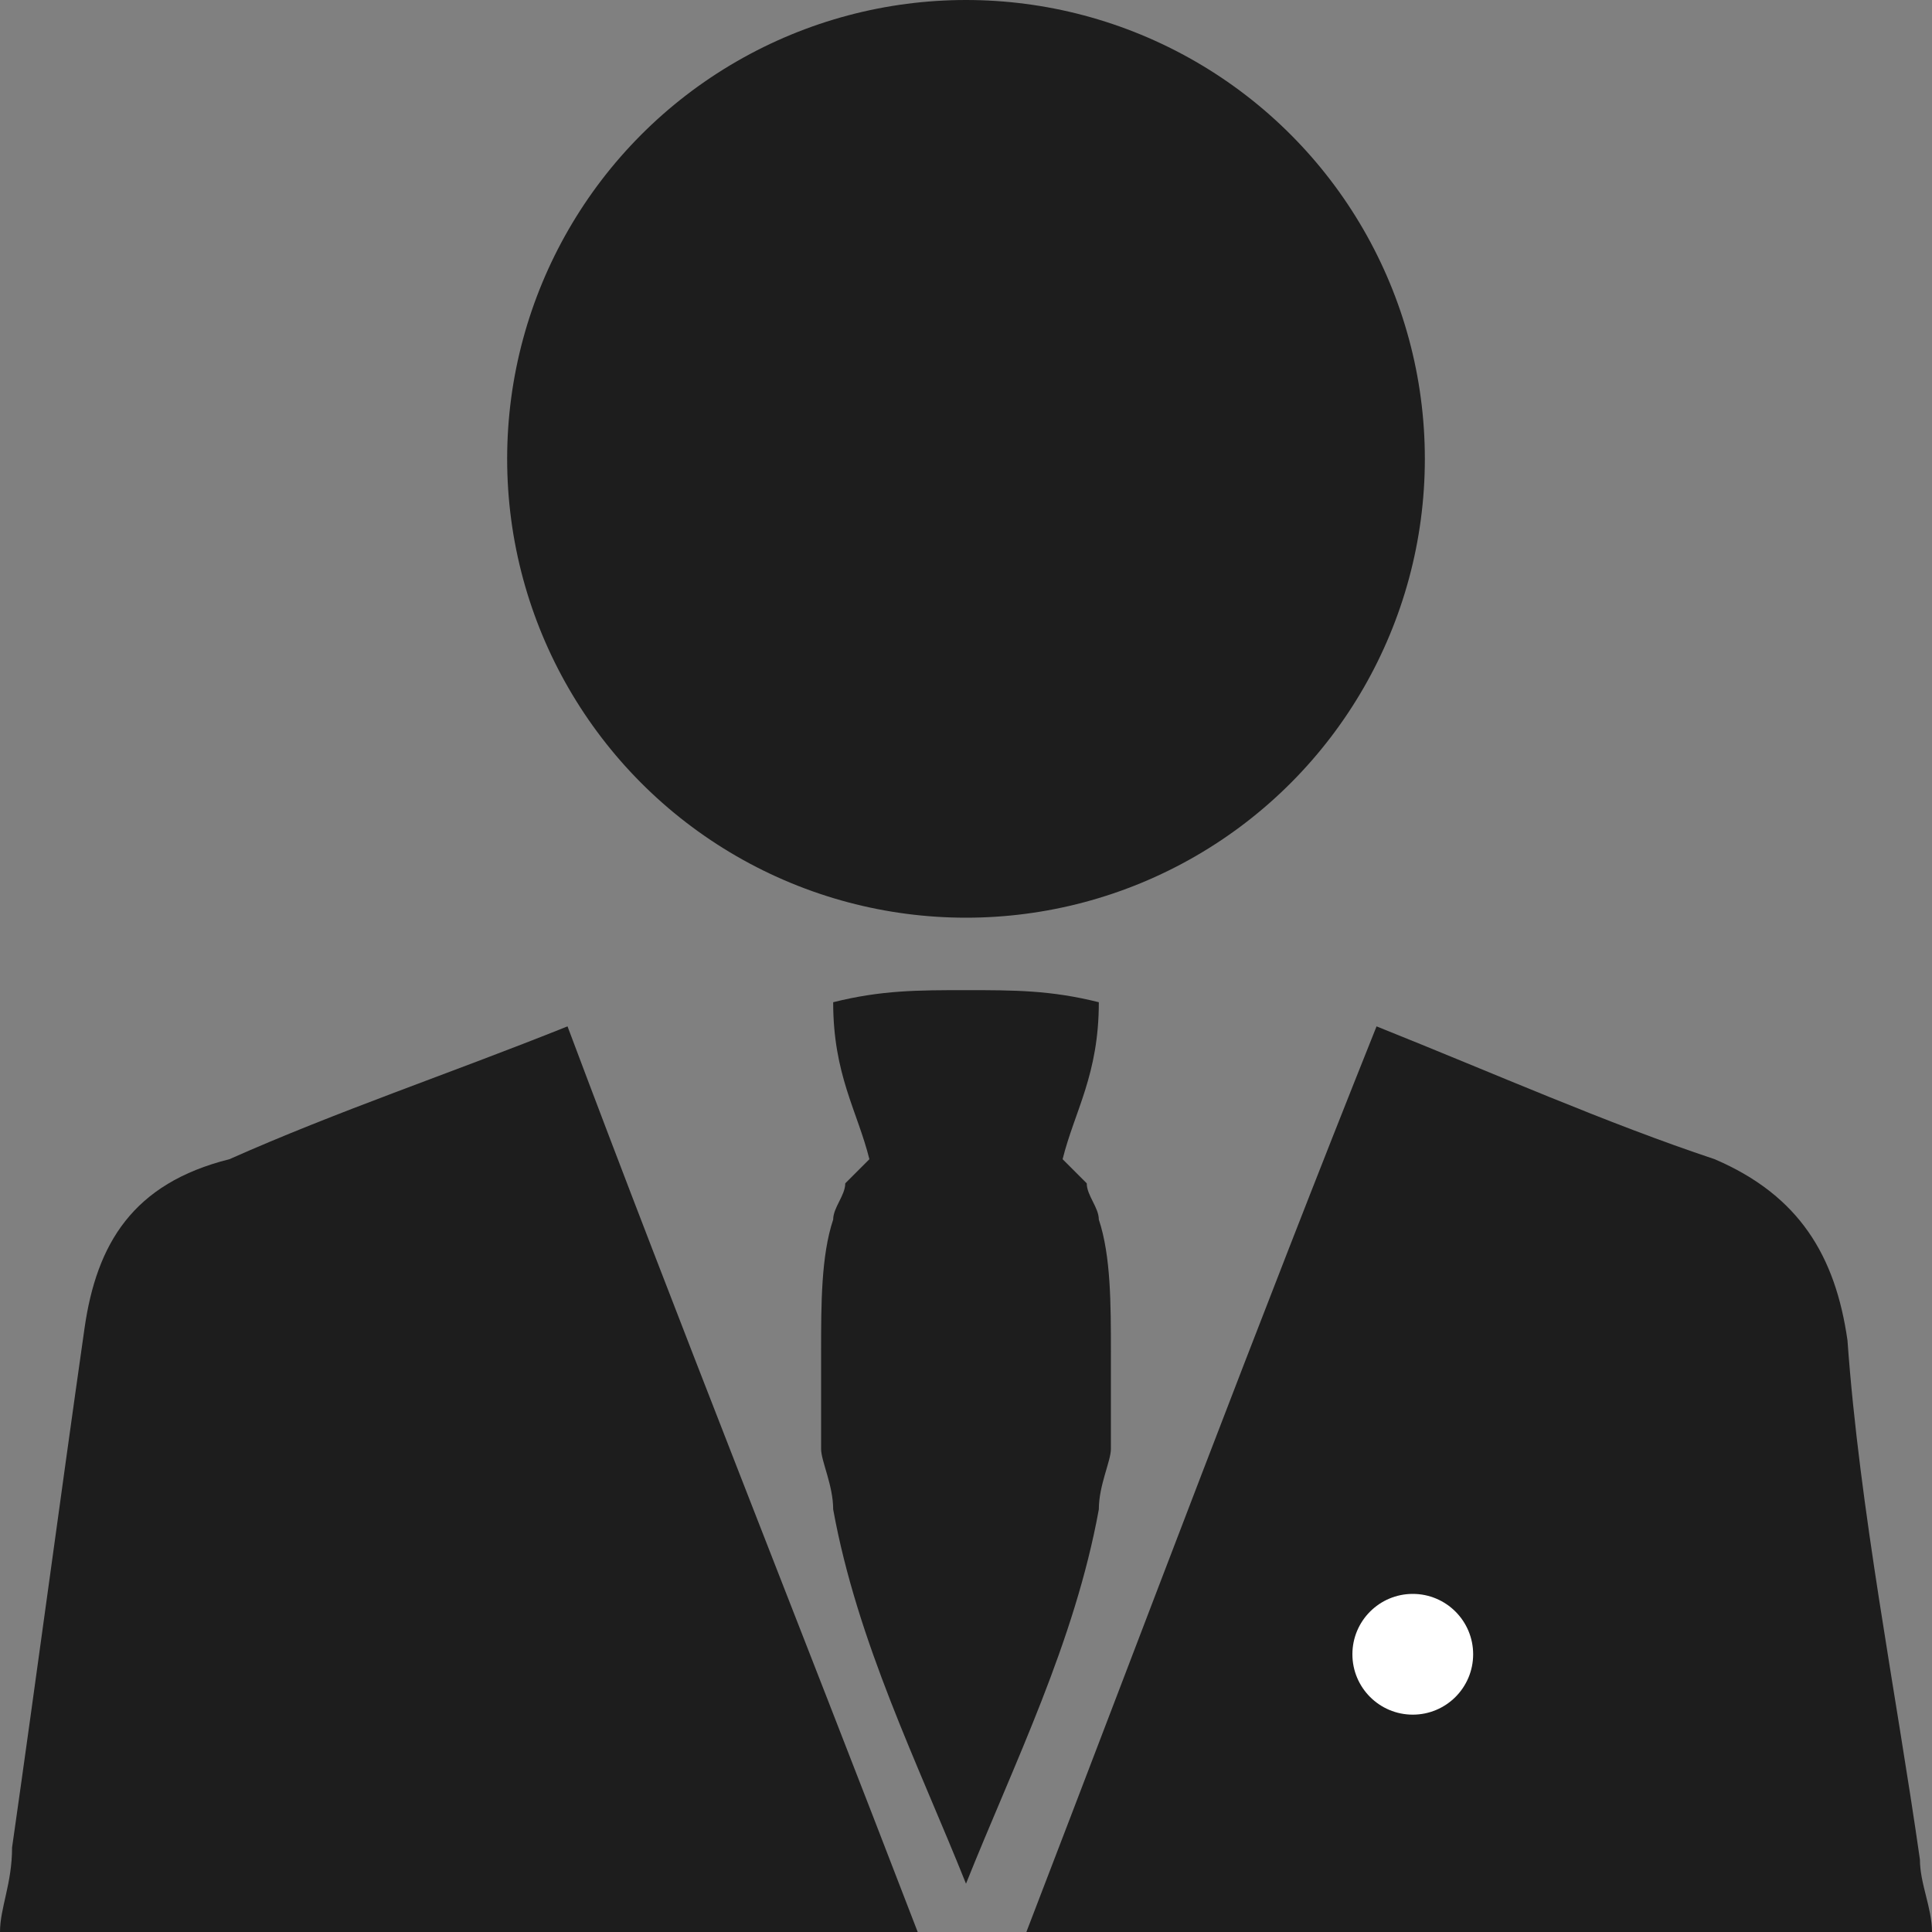
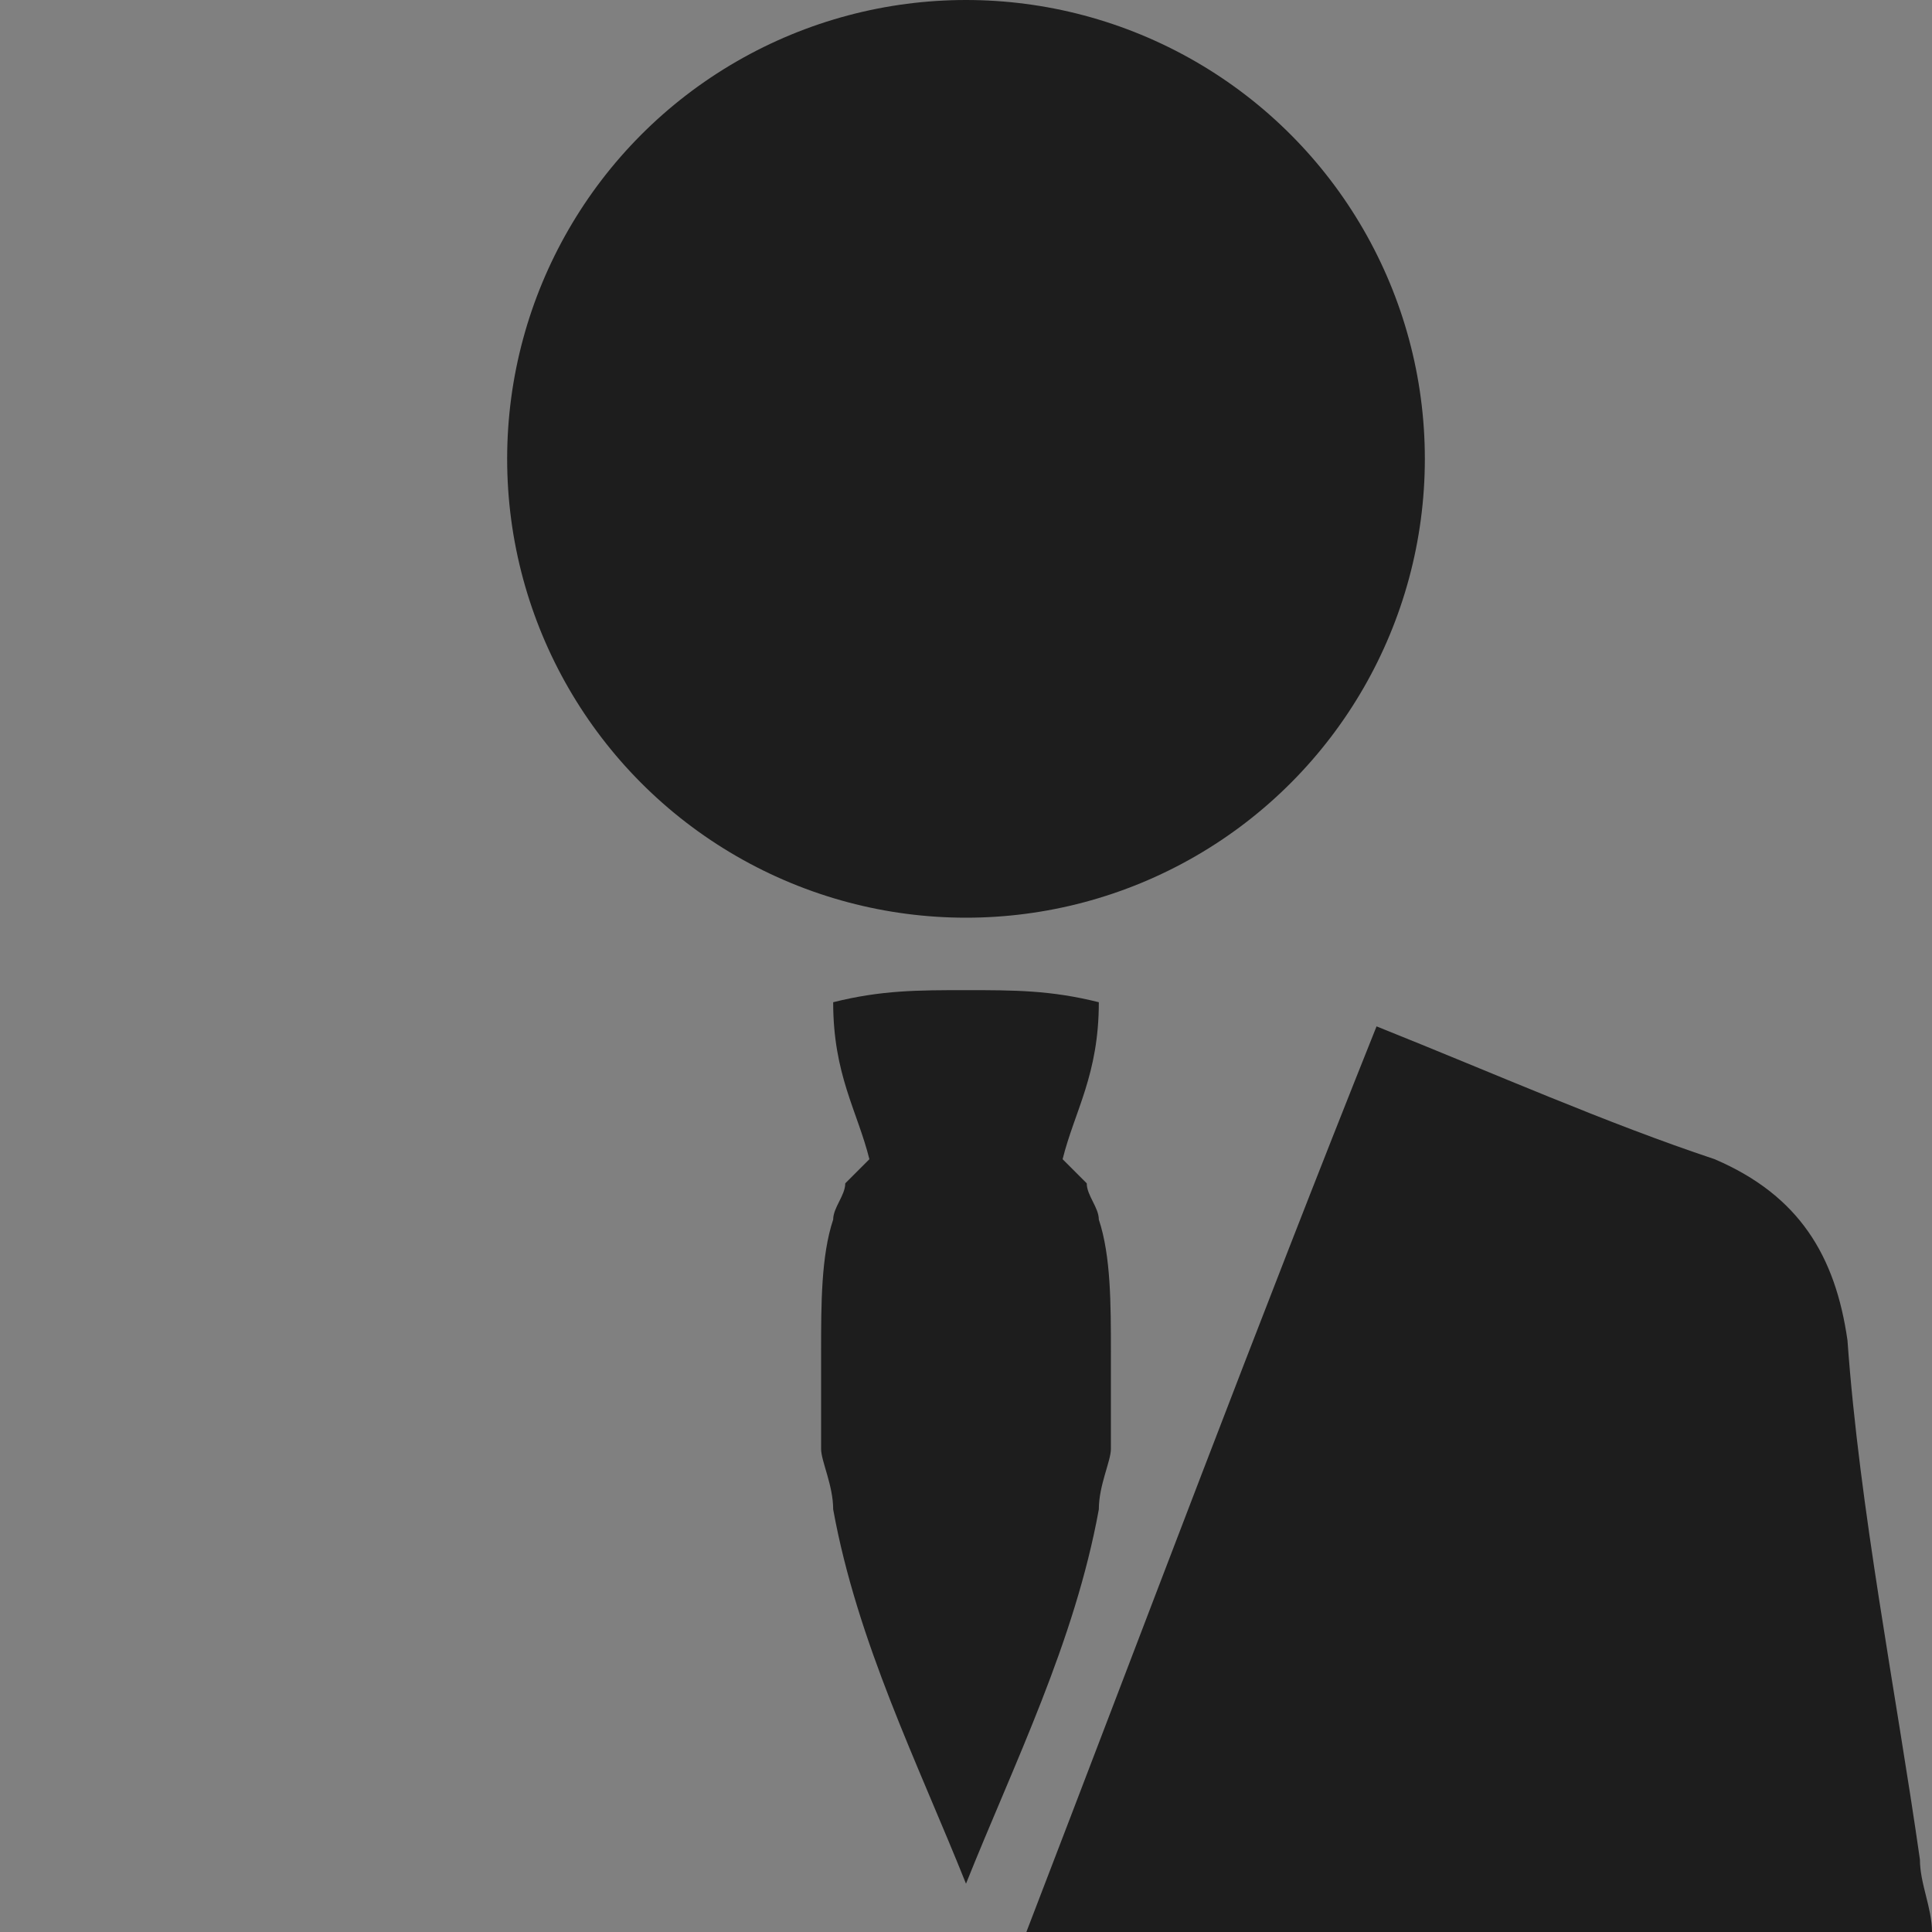
<svg xmlns="http://www.w3.org/2000/svg" version="1.1" id="レイヤー_1" x="0px" y="0px" viewBox="0 0 16 16" style="enable-background:new 0 0 16 16;" xml:space="preserve">
  <rect x="0" y="0" width="16" height="16" fill="#808080" stroke="none" />
  <style type="text/css">
	.st0{fill:#1D1D1D;}
	.st1{fill-rule:evenodd;clip-rule:evenodd;fill:#1D1D1D;}
	.st2{display:none;fill:#1D1D1D;}
	.st3{fill:#FFFFFF;}
	.st4{fill:none;}
</style>
  <path class="st0" d="M15.9,15.4c-0.2-1.4-0.5-2.9-0.6-4.3c-0.1-0.7-0.4-1.2-1.1-1.5c-0.9-0.3-1.8-0.7-2.8-1.1  c-1,2.5-1.9,4.9-2.9,7.5H16C16,15.8,15.9,15.6,15.9,15.4z" />
  <circle class="st1" cx="8" cy="3.8" r="3.8" />
-   <path class="st2" d="M6.1,9.2L8,14.5V9C7.5,9,6.8,9.1,6.1,9.2z" />
-   <circle class="st3" cx="11.7" cy="13.7" r="0.5" />
-   <path class="st4" d="M8.4,16H7.6c0.1,0.4,0.3,0.8,0.4,1.1C8.1,16.8,8.3,16.4,8.4,16z" />
-   <path class="st0" d="M4.7,8.5c-1,0.4-1.9,0.7-2.8,1.1C1.1,9.8,0.8,10.3,0.7,11c-0.2,1.4-0.4,2.9-0.6,4.3C0.1,15.6,0,15.8,0,16h7.6  C6.6,13.4,5.6,10.9,4.7,8.5z" />
-   <path class="st4" d="M9.2,11.6c0-0.1,0-0.1,0-0.2c0-0.1,0-0.2,0-0.3c0,0,0,0,0,0C9.2,11.3,9.2,11.5,9.2,11.6z" />
+   <path class="st2" d="M6.1,9.2L8,14.5V9z" />
  <path class="st0" d="M9.2,12c0-0.1,0-0.2,0-0.3C9.2,11.7,9.2,11.9,9.2,12z" />
  <path class="st0" d="M9.2,11.2C9.2,11.2,9.2,11.2,9.2,11.2c0-0.4,0-0.8-0.1-1.1C9.1,10,9,9.9,9,9.8C8.9,9.7,8.8,9.6,8.8,9.6  c0.1-0.4,0.3-0.7,0.3-1.3C8.7,8.2,8.4,8.2,8,8.2v7.4c0.4-1,0.9-2,1.1-3.1c0-0.2,0.1-0.4,0.1-0.5c0-0.1,0-0.2,0-0.3  C9.2,11.5,9.2,11.3,9.2,11.2z" />
  <path class="st0" d="M6.8,11.2C6.8,11.2,6.8,11.2,6.8,11.2c0-0.4,0-0.8,0.1-1.1C6.9,10,7,9.9,7,9.8c0.1-0.1,0.2-0.2,0.2-0.2  C7.1,9.2,6.9,8.9,6.9,8.3C7.3,8.2,7.6,8.2,8,8.2v7.4c-0.4-1-0.9-2-1.1-3.1c0-0.2-0.1-0.4-0.1-0.5c0-0.1,0-0.2,0-0.3  C6.8,11.5,6.8,11.3,6.8,11.2z" />
</svg>